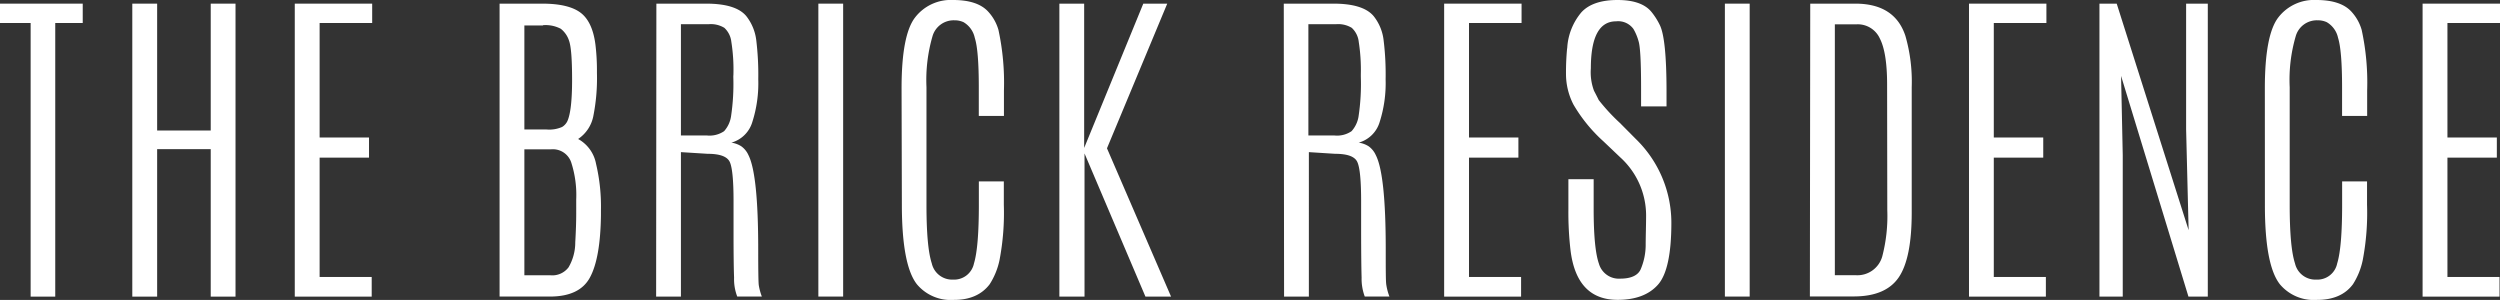
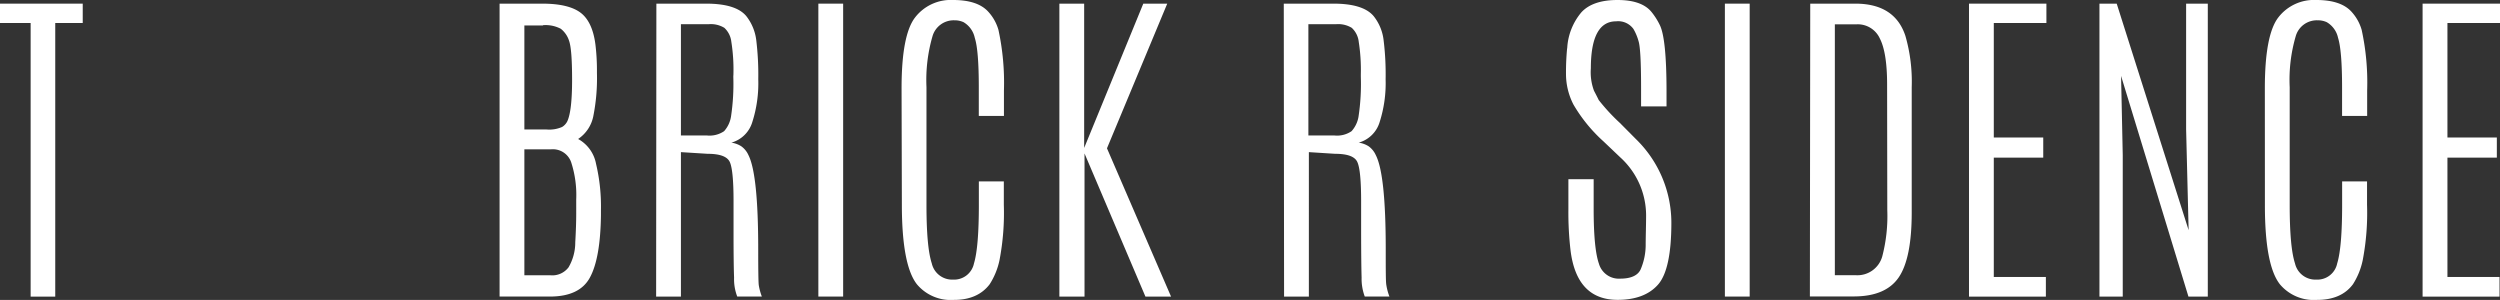
<svg xmlns="http://www.w3.org/2000/svg" viewBox="0 0 418.55 50.21">
  <rect x="0" y="0" width="418.55" height="50.21" fill="#333333" stroke="none" />
  <defs>
    <style>.cls-1{fill:#fff;}</style>
  </defs>
  <title>mttl-subアセット 3</title>
  <g id="レイヤー_2" data-name="レイヤー 2">
    <g id="レイヤー_1-2" data-name="レイヤー 1">
      <polygon class="cls-1" points="0 0.61 13.85 0.61 13.85 3.85 9.25 3.85 9.25 49.66 5.13 49.66 5.13 3.85 0 3.85 0 0.61" />
-       <polygon class="cls-1" points="35.28 0.61 39.43 0.61 39.43 49.66 35.28 49.66 35.28 24.97 26.31 24.97 26.31 49.66 22.15 49.66 22.15 0.61 26.31 0.61 26.31 21.85 35.28 21.85 35.28 0.61" />
-       <polygon class="cls-1" points="49.35 0.61 62.31 0.61 62.31 3.85 53.51 3.85 53.51 23.02 61.78 23.02 61.78 26.39 53.51 26.39 53.51 46.37 62.23 46.37 62.23 49.66 49.35 49.66 49.35 0.61" />
      <path class="cls-1" d="M83.64.61H90.8c2.93,0,5.06.51,6.39,1.51s2.16,2.77,2.49,5.29a35.37,35.37,0,0,1,.26,4.18v.64a32.57,32.57,0,0,1-.62,7.28,6,6,0,0,1-2.53,3.76,6,6,0,0,1,3,4.16,31,31,0,0,1,.82,7.79v.86q-.1,7.17-1.84,10.37c-1.15,2.14-3.39,3.2-6.71,3.2H83.64Zm7.27,3.65H87.79V21.68h3.73a5.34,5.34,0,0,0,2.58-.42,2.29,2.29,0,0,0,.9-1q.78-1.75.78-6.9t-.51-6.54a4.15,4.15,0,0,0-1.38-2,5.47,5.47,0,0,0-3-.6M92.27,25H87.79V46.09h4.4a3.4,3.4,0,0,0,3-1.34,8.25,8.25,0,0,0,1.12-4.18c.11-1.89.16-3.51.16-4.85V33.41a17.68,17.68,0,0,0-.85-6.26A3.24,3.24,0,0,0,92.27,25" />
      <path class="cls-1" d="M109.89.61h8.33c3.37,0,5.61.71,6.75,2.12a8.1,8.1,0,0,1,1.63,3.89,48.14,48.14,0,0,1,.35,6.67,21.29,21.29,0,0,1-1,7.15,5.09,5.09,0,0,1-3.5,3.44,4.25,4.25,0,0,1,1.64.6,3.62,3.62,0,0,1,1.2,1.46q1.65,3.21,1.65,15.77,0,5.22.09,6a9.47,9.47,0,0,0,.52,1.94h-4.12a8.09,8.09,0,0,1-.53-3.17q-.09-2.33-.09-7.42V33.66q0-5.13-.62-6.52c-.42-.93-1.66-1.39-3.72-1.39L114,25.47V49.66h-4.15Zm12.9,11.85A29.63,29.63,0,0,0,122.44,7a3.74,3.74,0,0,0-1.17-2.34,4.35,4.35,0,0,0-2.6-.61H114V22.68h4.34a4.31,4.31,0,0,0,2.89-.72,4.8,4.8,0,0,0,1.15-2.41,36.71,36.71,0,0,0,.39-6.73Z" />
      <rect class="cls-1" x="137.01" y="0.61" width="4.15" height="49.04" />
      <path class="cls-1" d="M150.94,14.8q0-8.93,2.25-11.86A7.54,7.54,0,0,1,159.57,0q4.14,0,5.92,2A7.6,7.6,0,0,1,167.16,5a42,42,0,0,1,.92,10.17v4.24h-4.21V14.63c0-4.13-.22-6.88-.67-8.28a4,4,0,0,0-1.89-2.64,3.58,3.58,0,0,0-1.53-.31,3.69,3.69,0,0,0-3.67,2.7,26.31,26.31,0,0,0-1,8.5V34.27c0,4.74.29,8,.89,9.83a3.49,3.49,0,0,0,3.56,2.71,3.39,3.39,0,0,0,3.5-2.7q.82-2.7.82-9.81V30.37h4.18v3.9a41.94,41.94,0,0,1-.72,9.27,12,12,0,0,1-1.65,4.05q-2,2.63-6,2.62a7.39,7.39,0,0,1-6.16-2.59q-2.53-3.18-2.54-13.29Z" />
      <polygon class="cls-1" points="191.41 0.61 195.42 0.61 185.33 24.83 196.06 49.66 191.77 49.66 181.57 25.69 181.57 49.66 177.36 49.66 177.36 0.61 181.51 0.61 181.51 24.77 191.41 0.61" />
      <path class="cls-1" d="M214.93.61h8.33q5,0,6.74,2.12a7.91,7.91,0,0,1,1.63,3.89,46.6,46.6,0,0,1,.35,6.67,21.32,21.32,0,0,1-1,7.15,5.09,5.09,0,0,1-3.5,3.44,4.25,4.25,0,0,1,1.64.6,3.62,3.62,0,0,1,1.2,1.46Q232,29.15,232,41.71c0,3.48,0,5.48.1,6a9.47,9.47,0,0,0,.52,1.94h-4.13a8.48,8.48,0,0,1-.53-3.17q-.07-2.33-.08-7.42V33.66q0-5.13-.63-6.52c-.41-.93-1.65-1.39-3.72-1.39l-4.4-.28V49.66h-4.15Zm12.9,11.85A30.57,30.57,0,0,0,227.48,7a3.74,3.74,0,0,0-1.17-2.34,4.37,4.37,0,0,0-2.6-.61h-4.66V22.68h4.35a4.28,4.28,0,0,0,2.88-.72,4.8,4.8,0,0,0,1.16-2.41,36.71,36.71,0,0,0,.39-6.73Z" />
-       <polygon class="cls-1" points="241.78 0.61 254.74 0.61 254.74 3.85 245.94 3.85 245.94 23.02 254.21 23.02 254.21 26.39 245.94 26.39 245.94 46.37 254.66 46.37 254.66 49.66 241.78 49.66 241.78 0.61" />
      <path class="cls-1" d="M262.38,8.14a10.14,10.14,0,0,1,2.36-6.06C266,.69,268.05,0,270.8,0s4.66.69,5.74,2.06a11.15,11.15,0,0,1,1.39,2.23c.7,1.51,1.07,5.09,1.08,10.76v2.76h-4.26V14.74q0-6.47-.42-7.83a8.53,8.53,0,0,0-.86-2.06,3.15,3.15,0,0,0-2.9-1.28q-4.23,0-4.23,7.88a8.82,8.82,0,0,0,.53,3.75c.35.66.61,1.18.79,1.55a32.29,32.29,0,0,0,3.55,3.84l2.68,2.7a19.55,19.55,0,0,1,5.93,14q0,7.89-2.27,10.4c-1.51,1.68-3.76,2.51-6.73,2.51q-6.85,0-7.88-8.27a54.94,54.94,0,0,1-.36-6.86V30h4.23v5q0,6.63.88,9.14a3.47,3.47,0,0,0,3.58,2.51c1.8,0,3-.55,3.44-1.63a10.45,10.45,0,0,0,.81-4c0-1.54.07-3.19.07-5a13.14,13.14,0,0,0-4.32-9.67l-2.84-2.7a25.78,25.78,0,0,1-5-6.14,11.16,11.16,0,0,1-1.25-5.07,42,42,0,0,1,.19-4.39" />
      <rect class="cls-1" x="288.78" y="0.61" width="4.15" height="49.04" />
      <path class="cls-1" d="M303.07.61h7.55Q317.22.61,319,6a27.71,27.71,0,0,1,1.06,8.58l0,21q0,7.66-2.17,10.85t-7.5,3.2h-7.38Zm12.87,13.55q0-5.35-1.22-7.72a4.06,4.06,0,0,0-3.85-2.37h-3.68v42h3.43a4.32,4.32,0,0,0,4.51-3.15,26.8,26.8,0,0,0,.84-7.75Z" />
      <polygon class="cls-1" points="329.65 0.61 342.61 0.61 342.61 3.85 333.8 3.85 333.8 23.02 342.08 23.02 342.08 26.39 333.8 26.39 333.8 46.37 342.52 46.37 342.52 49.66 329.65 49.66 329.65 0.61" />
      <polygon class="cls-1" points="366 0.61 369.63 0.61 369.63 49.66 366.39 49.66 355.11 12.71 355.39 25.97 355.39 49.66 351.49 49.66 351.49 0.61 354.38 0.61 366.42 38.54 366 21.65 366 0.61" />
      <path class="cls-1" d="M379.18,14.8q0-8.93,2.24-11.86A7.54,7.54,0,0,1,387.8,0q4.14,0,5.92,2A7.6,7.6,0,0,1,395.39,5a41.5,41.5,0,0,1,.92,10.17v4.24h-4.2V14.63c0-4.13-.23-6.88-.67-8.28a4,4,0,0,0-1.9-2.64A3.54,3.54,0,0,0,388,3.4a3.67,3.67,0,0,0-3.66,2.7,26,26,0,0,0-1,8.5V34.27c0,4.74.29,8,.89,9.83a3.49,3.49,0,0,0,3.57,2.71,3.38,3.38,0,0,0,3.49-2.7q.83-2.7.83-9.81V30.37h4.17v3.9a41.94,41.94,0,0,1-.72,9.27,12,12,0,0,1-1.64,4.05q-1.95,2.63-6.05,2.62a7.4,7.4,0,0,1-6.16-2.59q-2.54-3.18-2.53-13.29Z" />
      <polygon class="cls-1" points="405.59 0.61 418.55 0.61 418.55 3.85 409.75 3.85 409.75 23.02 418.02 23.02 418.02 26.39 409.75 26.39 409.75 46.37 418.47 46.37 418.47 49.66 405.59 49.66 405.59 0.61" />
    </g>
  </g>
</svg>